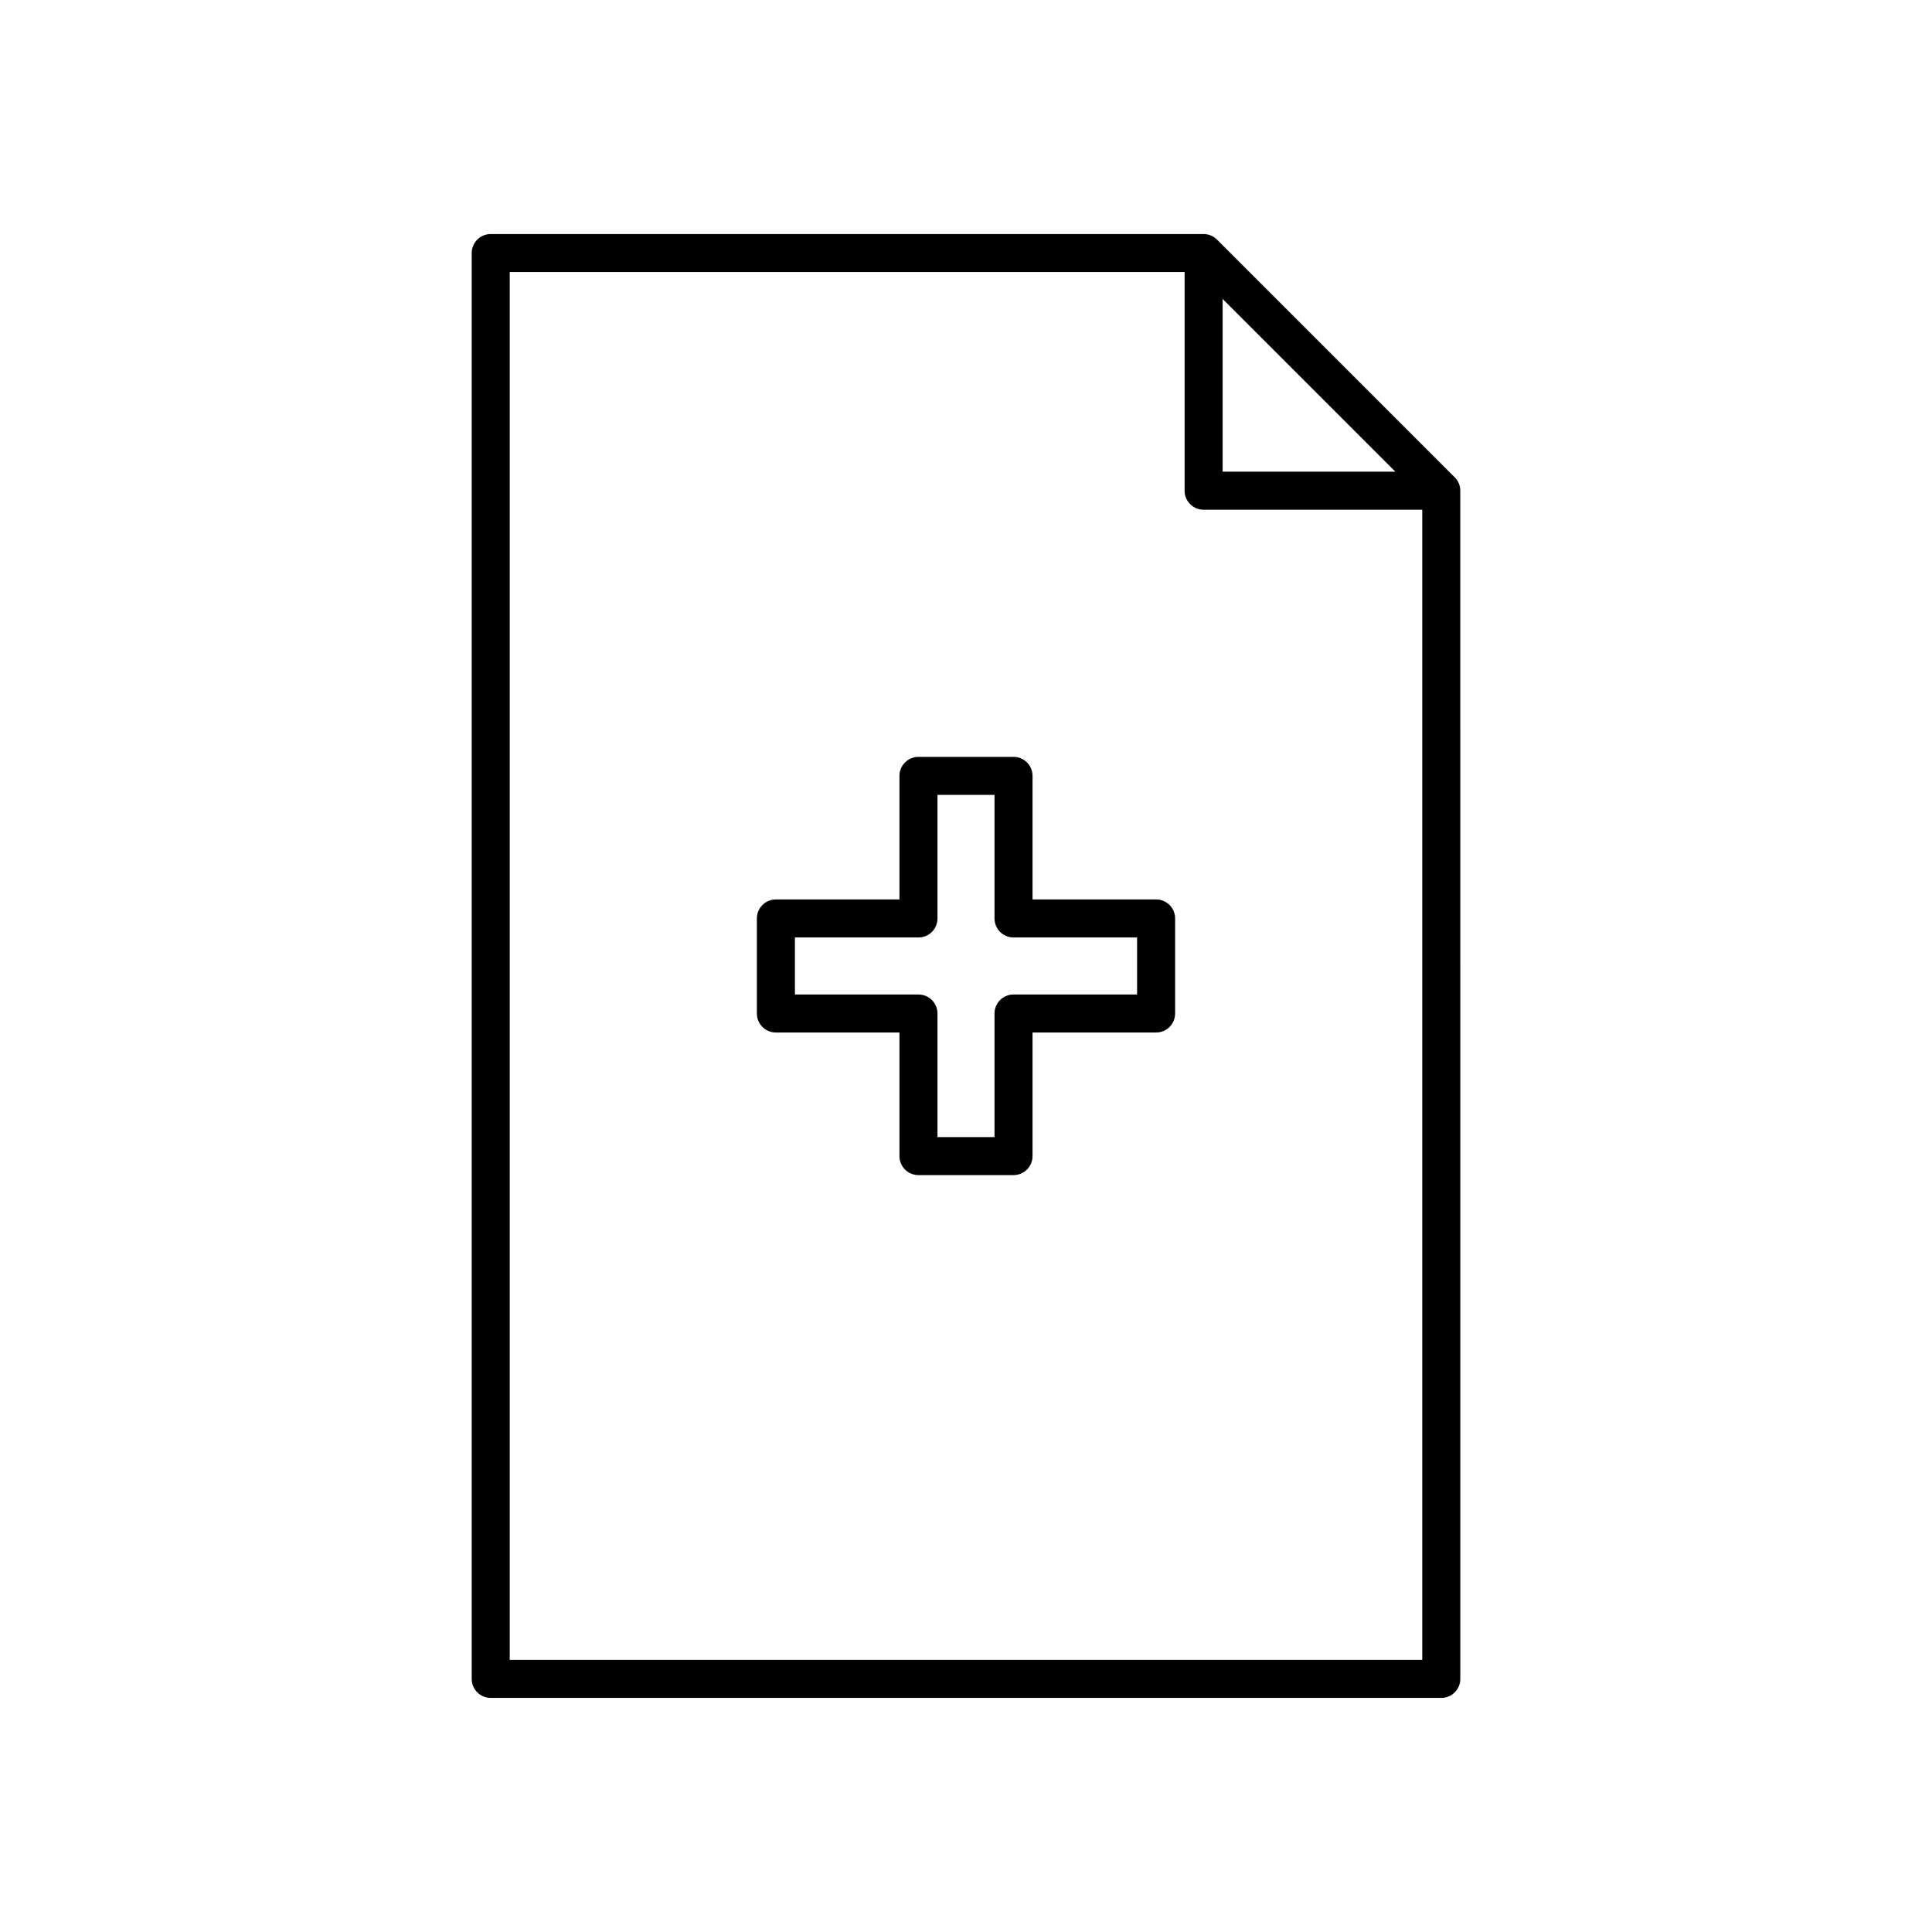
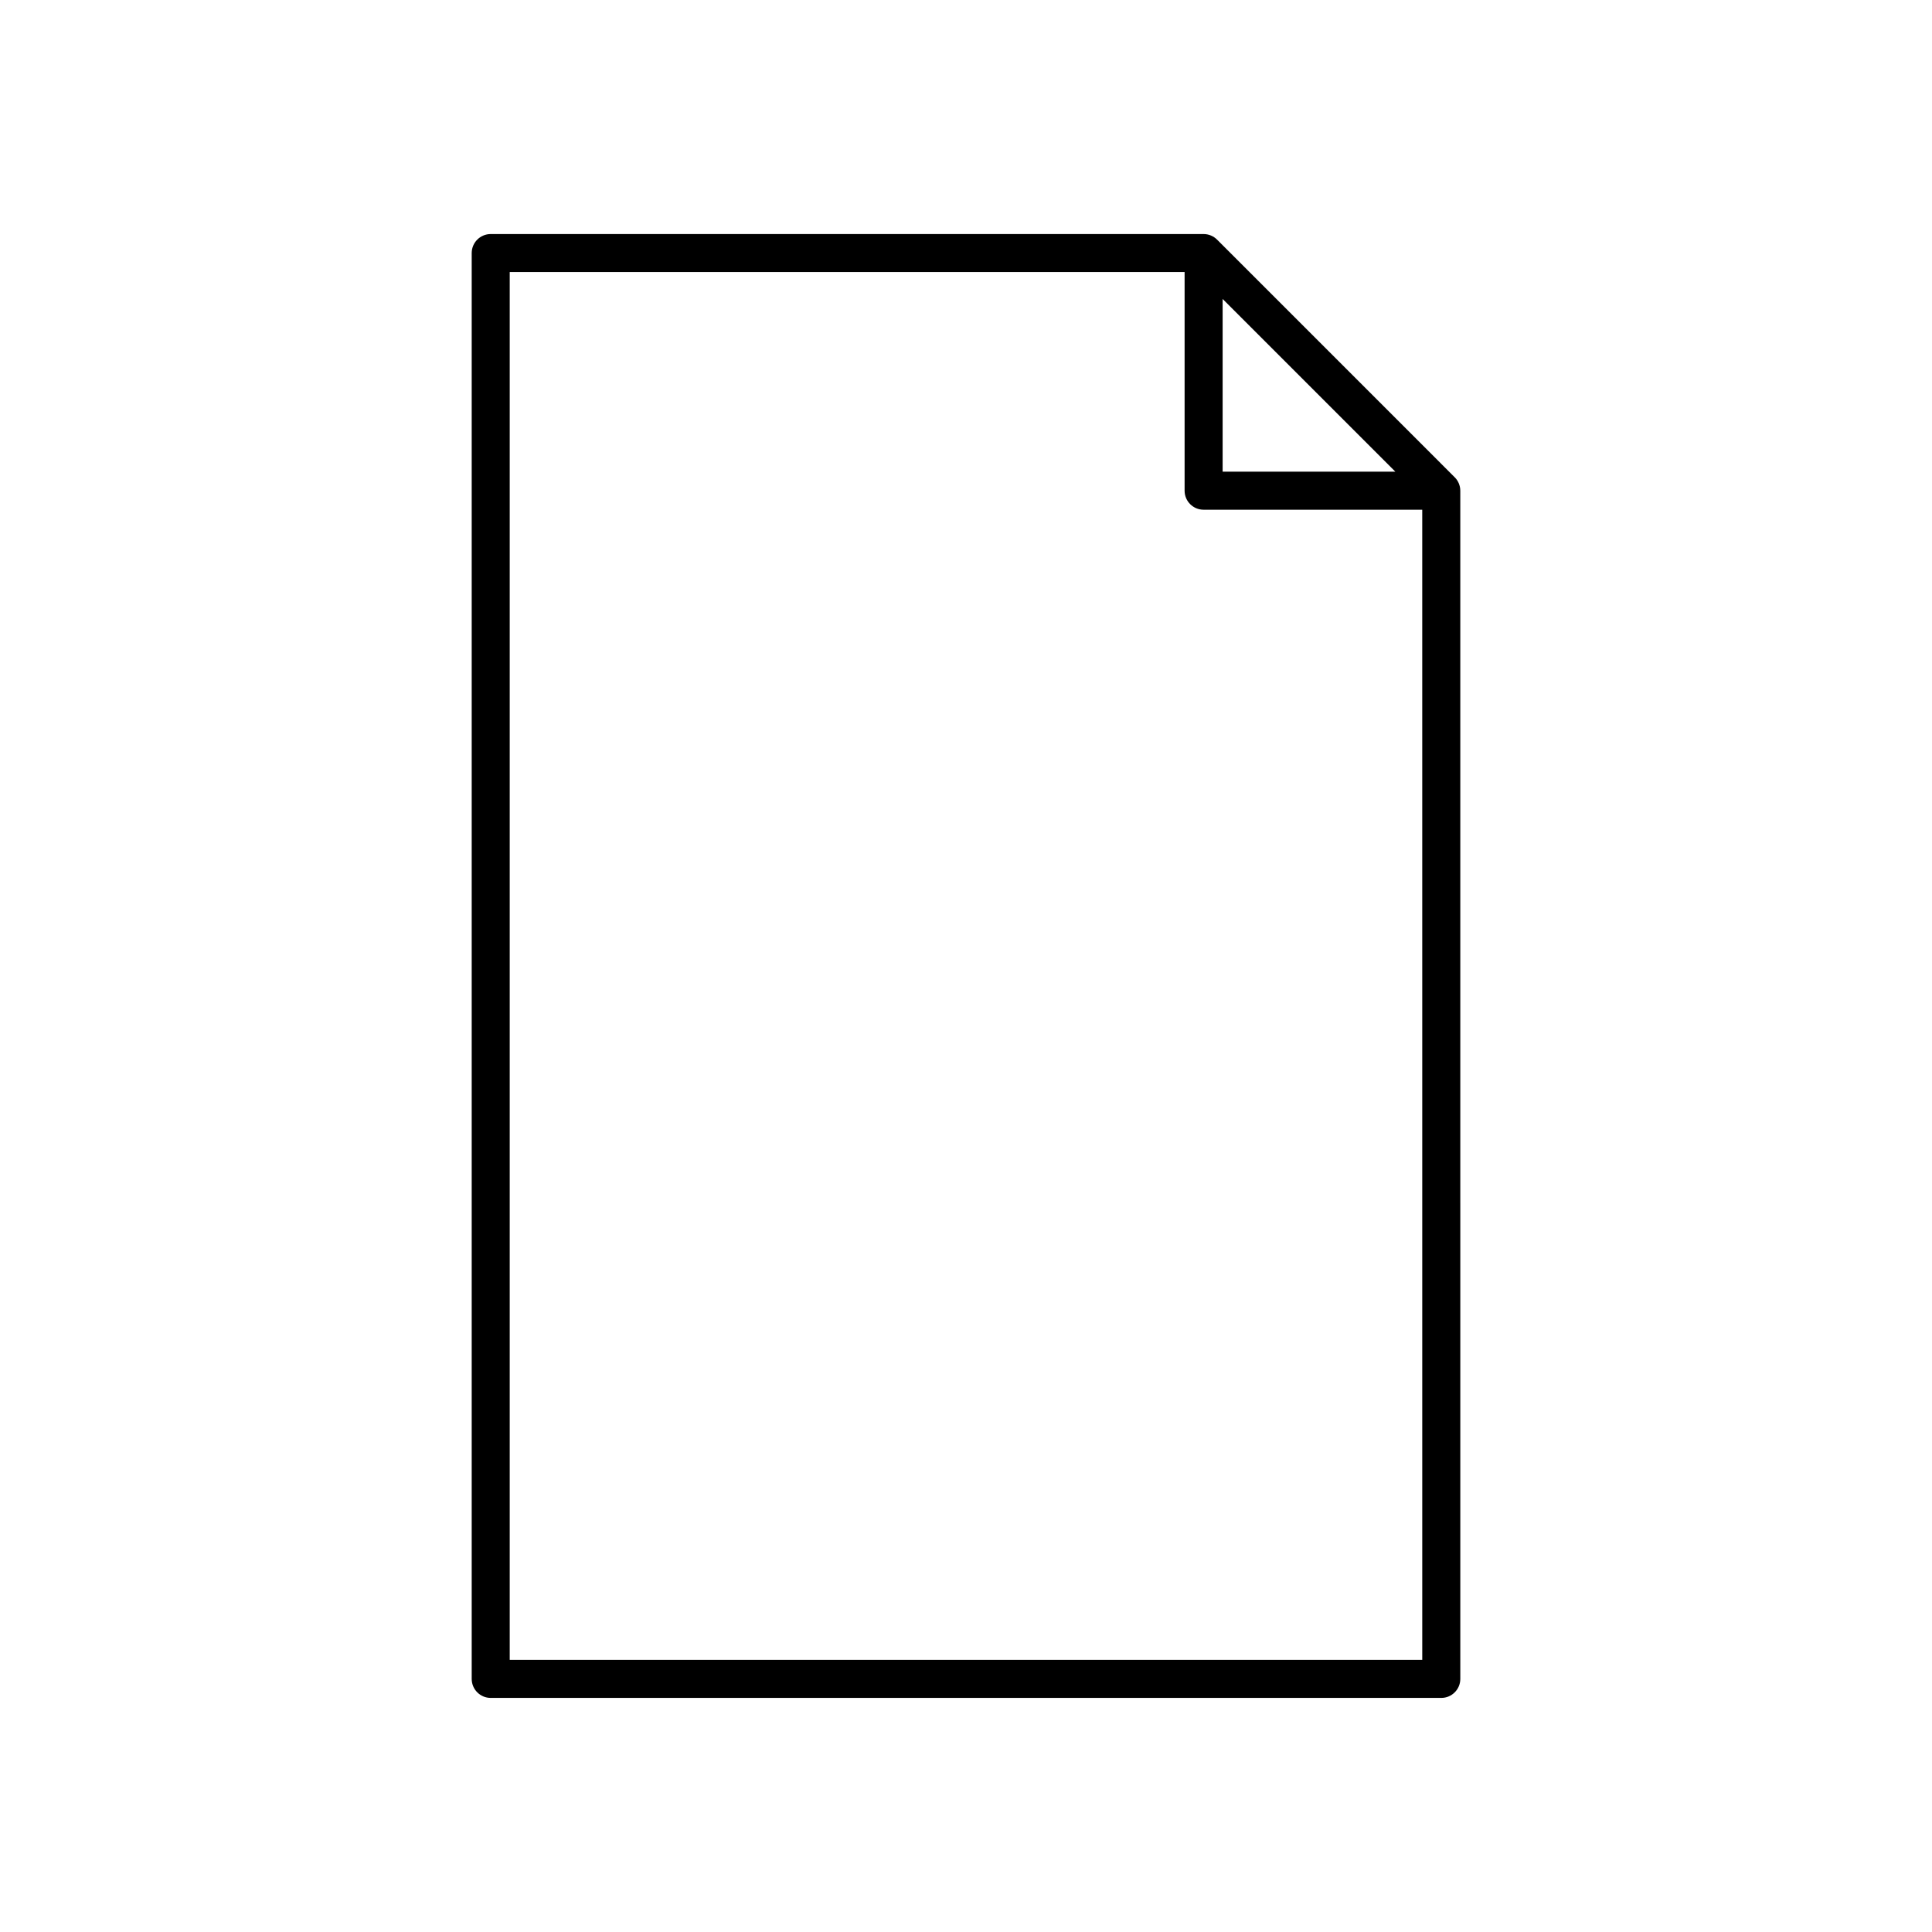
<svg xmlns="http://www.w3.org/2000/svg" fill="#000000" width="800px" height="800px" version="1.1" viewBox="144 144 512 512">
  <g>
    <path d="m529.51 270.48-62.973-62.977c-0.469-0.469-1.023-0.832-1.621-1.086-0.602-0.246-1.254-0.391-1.941-0.391h-188.93c-2.781 0-5.039 2.254-5.039 5.039v377.86c0 2.781 2.254 5.039 5.039 5.039h251.91c2.781 0 5.039-2.254 5.039-5.039l-0.004-314.88c0-0.688-0.141-1.344-0.391-1.941-0.25-0.602-0.617-1.152-1.086-1.621zm-61.5-47.254 45.777 45.777h-45.777zm52.902 360.66h-241.83v-367.78h178.85v57.938c0 2.781 2.254 5.039 5.039 5.039h57.938z" />
-     <path d="m450.38 382.36h-32.746v-32.746c0-2.781-2.254-5.039-5.039-5.039h-25.191c-2.781 0-5.039 2.254-5.039 5.039v32.746h-32.746c-2.781 0-5.039 2.254-5.039 5.039v25.191c0 2.781 2.254 5.039 5.039 5.039h32.746v32.746c0 2.781 2.254 5.039 5.039 5.039h25.191c2.781 0 5.039-2.254 5.039-5.039v-32.746h32.746c2.781 0 5.039-2.254 5.039-5.039v-25.191c0-2.781-2.258-5.039-5.039-5.039zm-5.039 25.191h-32.746c-2.781 0-5.039 2.254-5.039 5.039v32.746h-15.113v-32.746c0-2.781-2.254-5.039-5.039-5.039h-32.746v-15.113h32.746c2.781 0 5.039-2.254 5.039-5.039v-32.746h15.113v32.746c0 2.781 2.254 5.039 5.039 5.039h32.746z" />
  </g>
</svg>